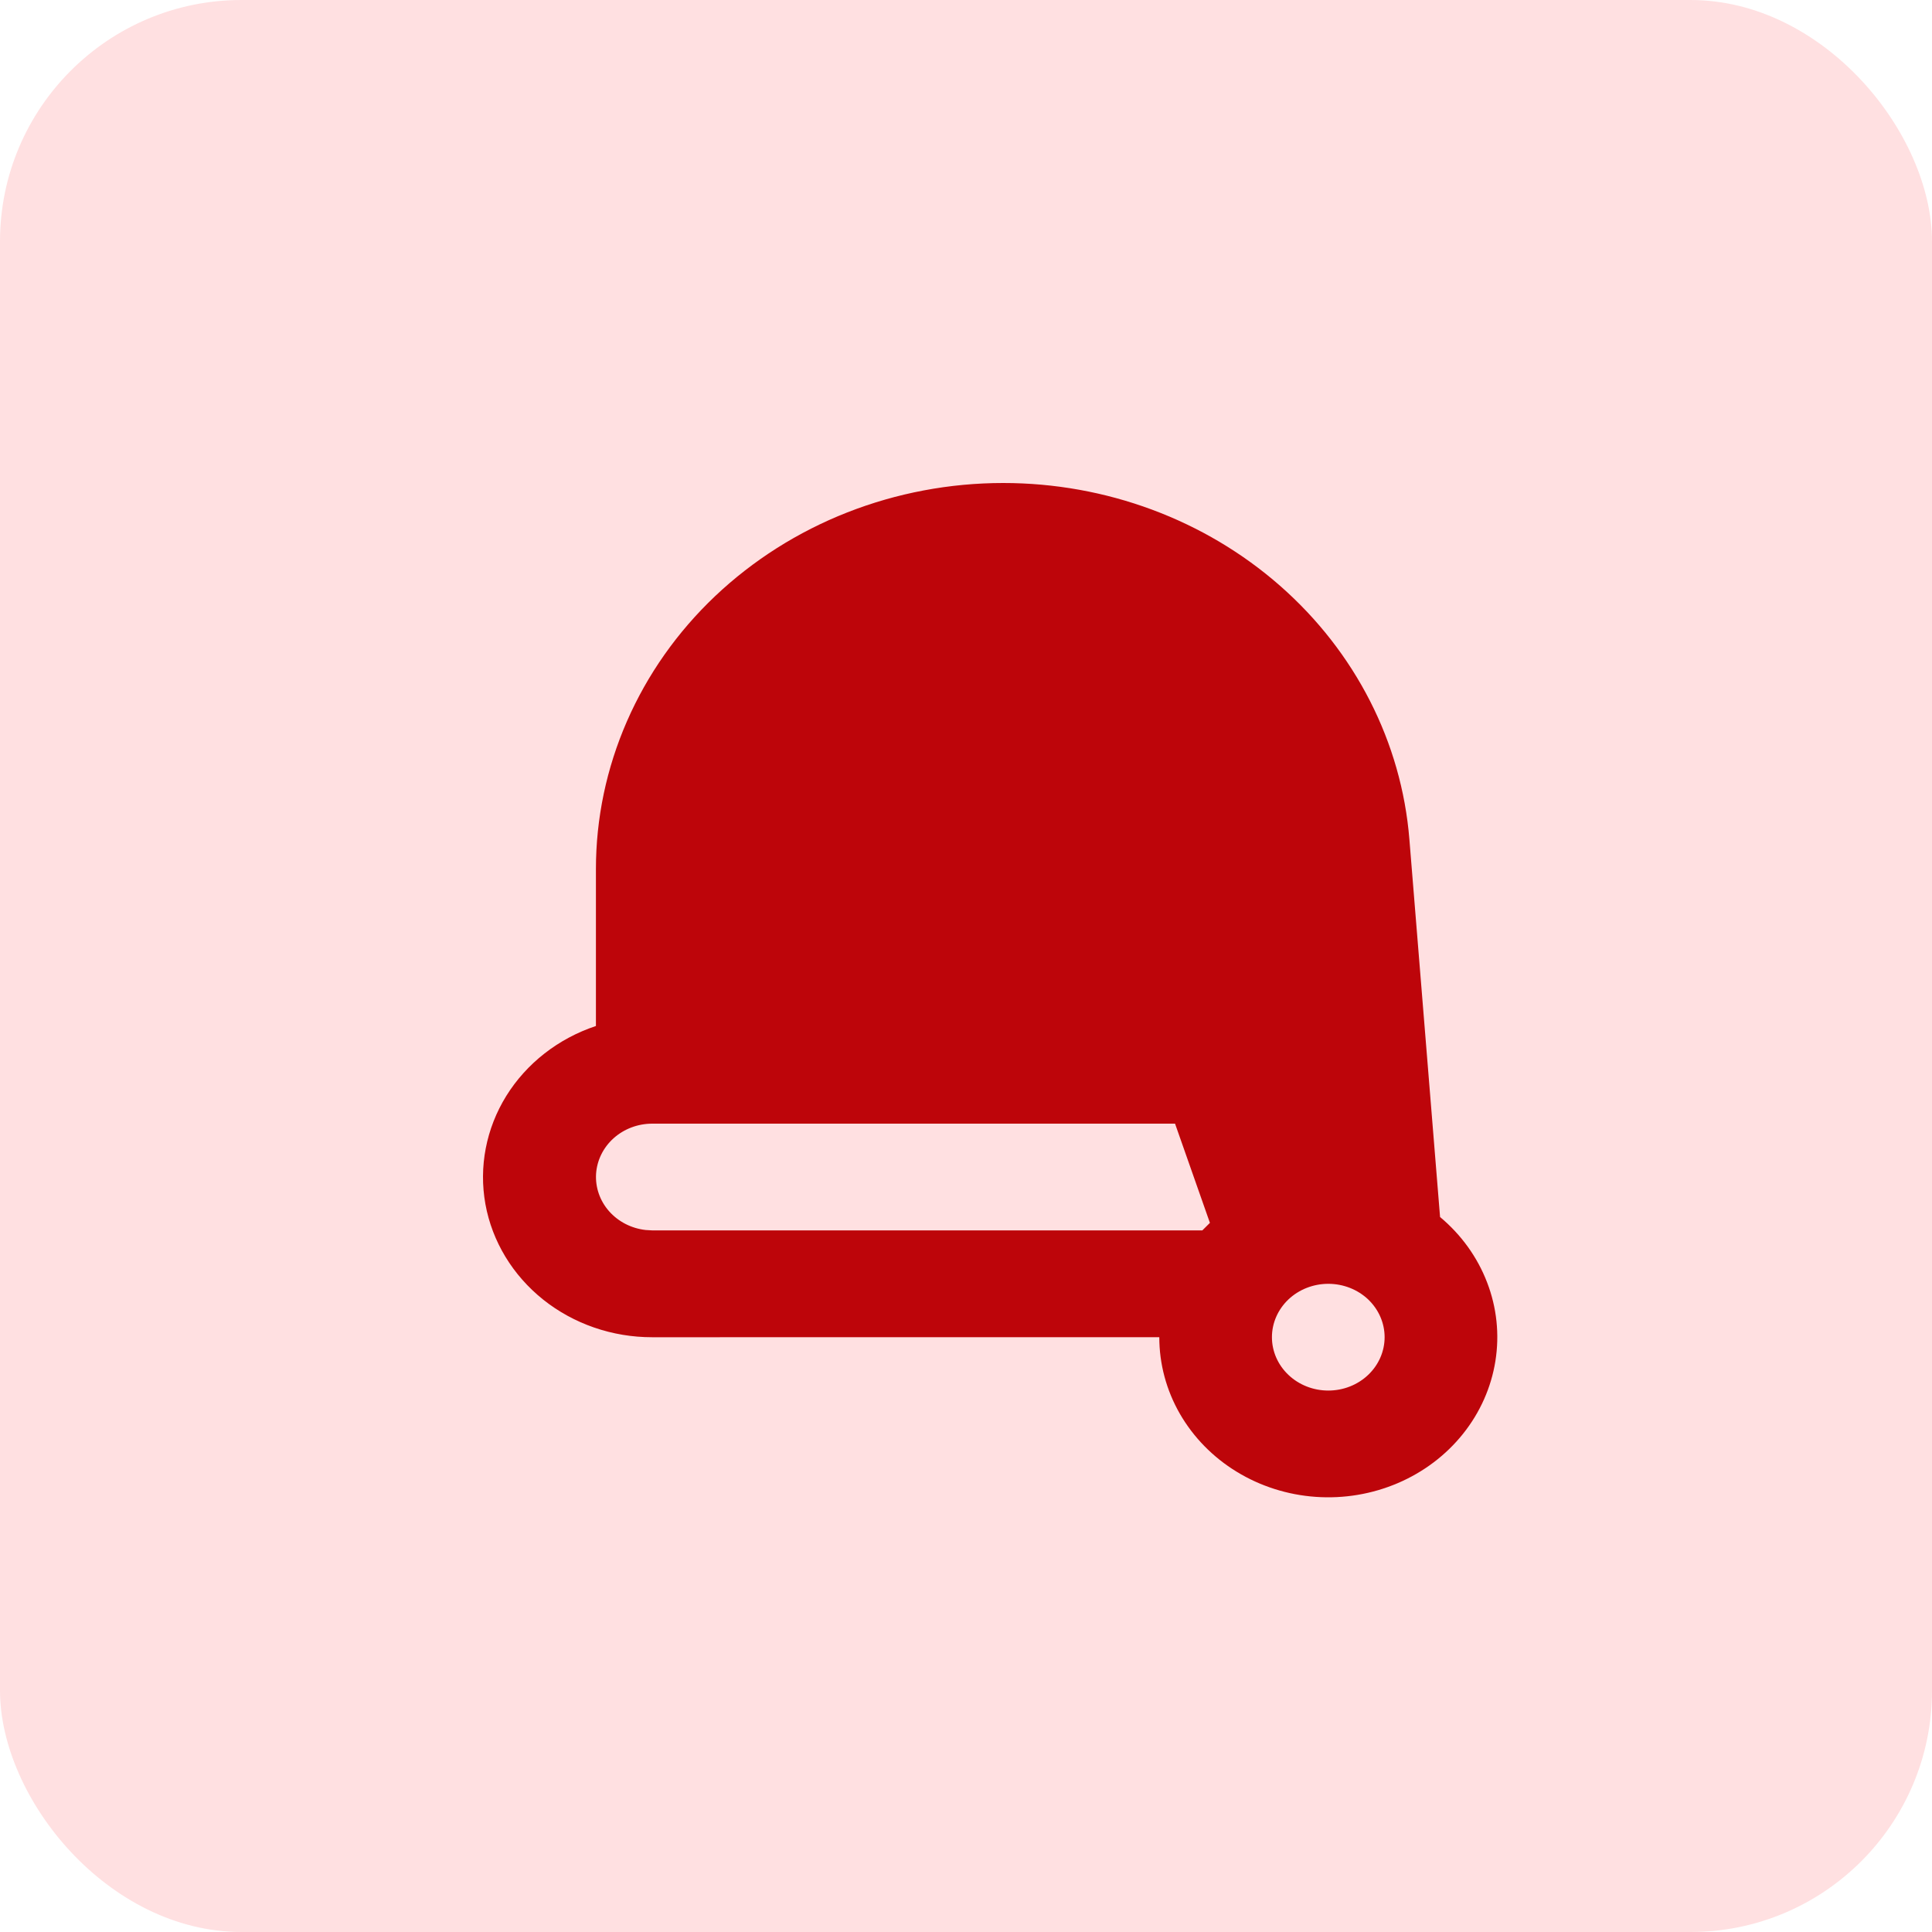
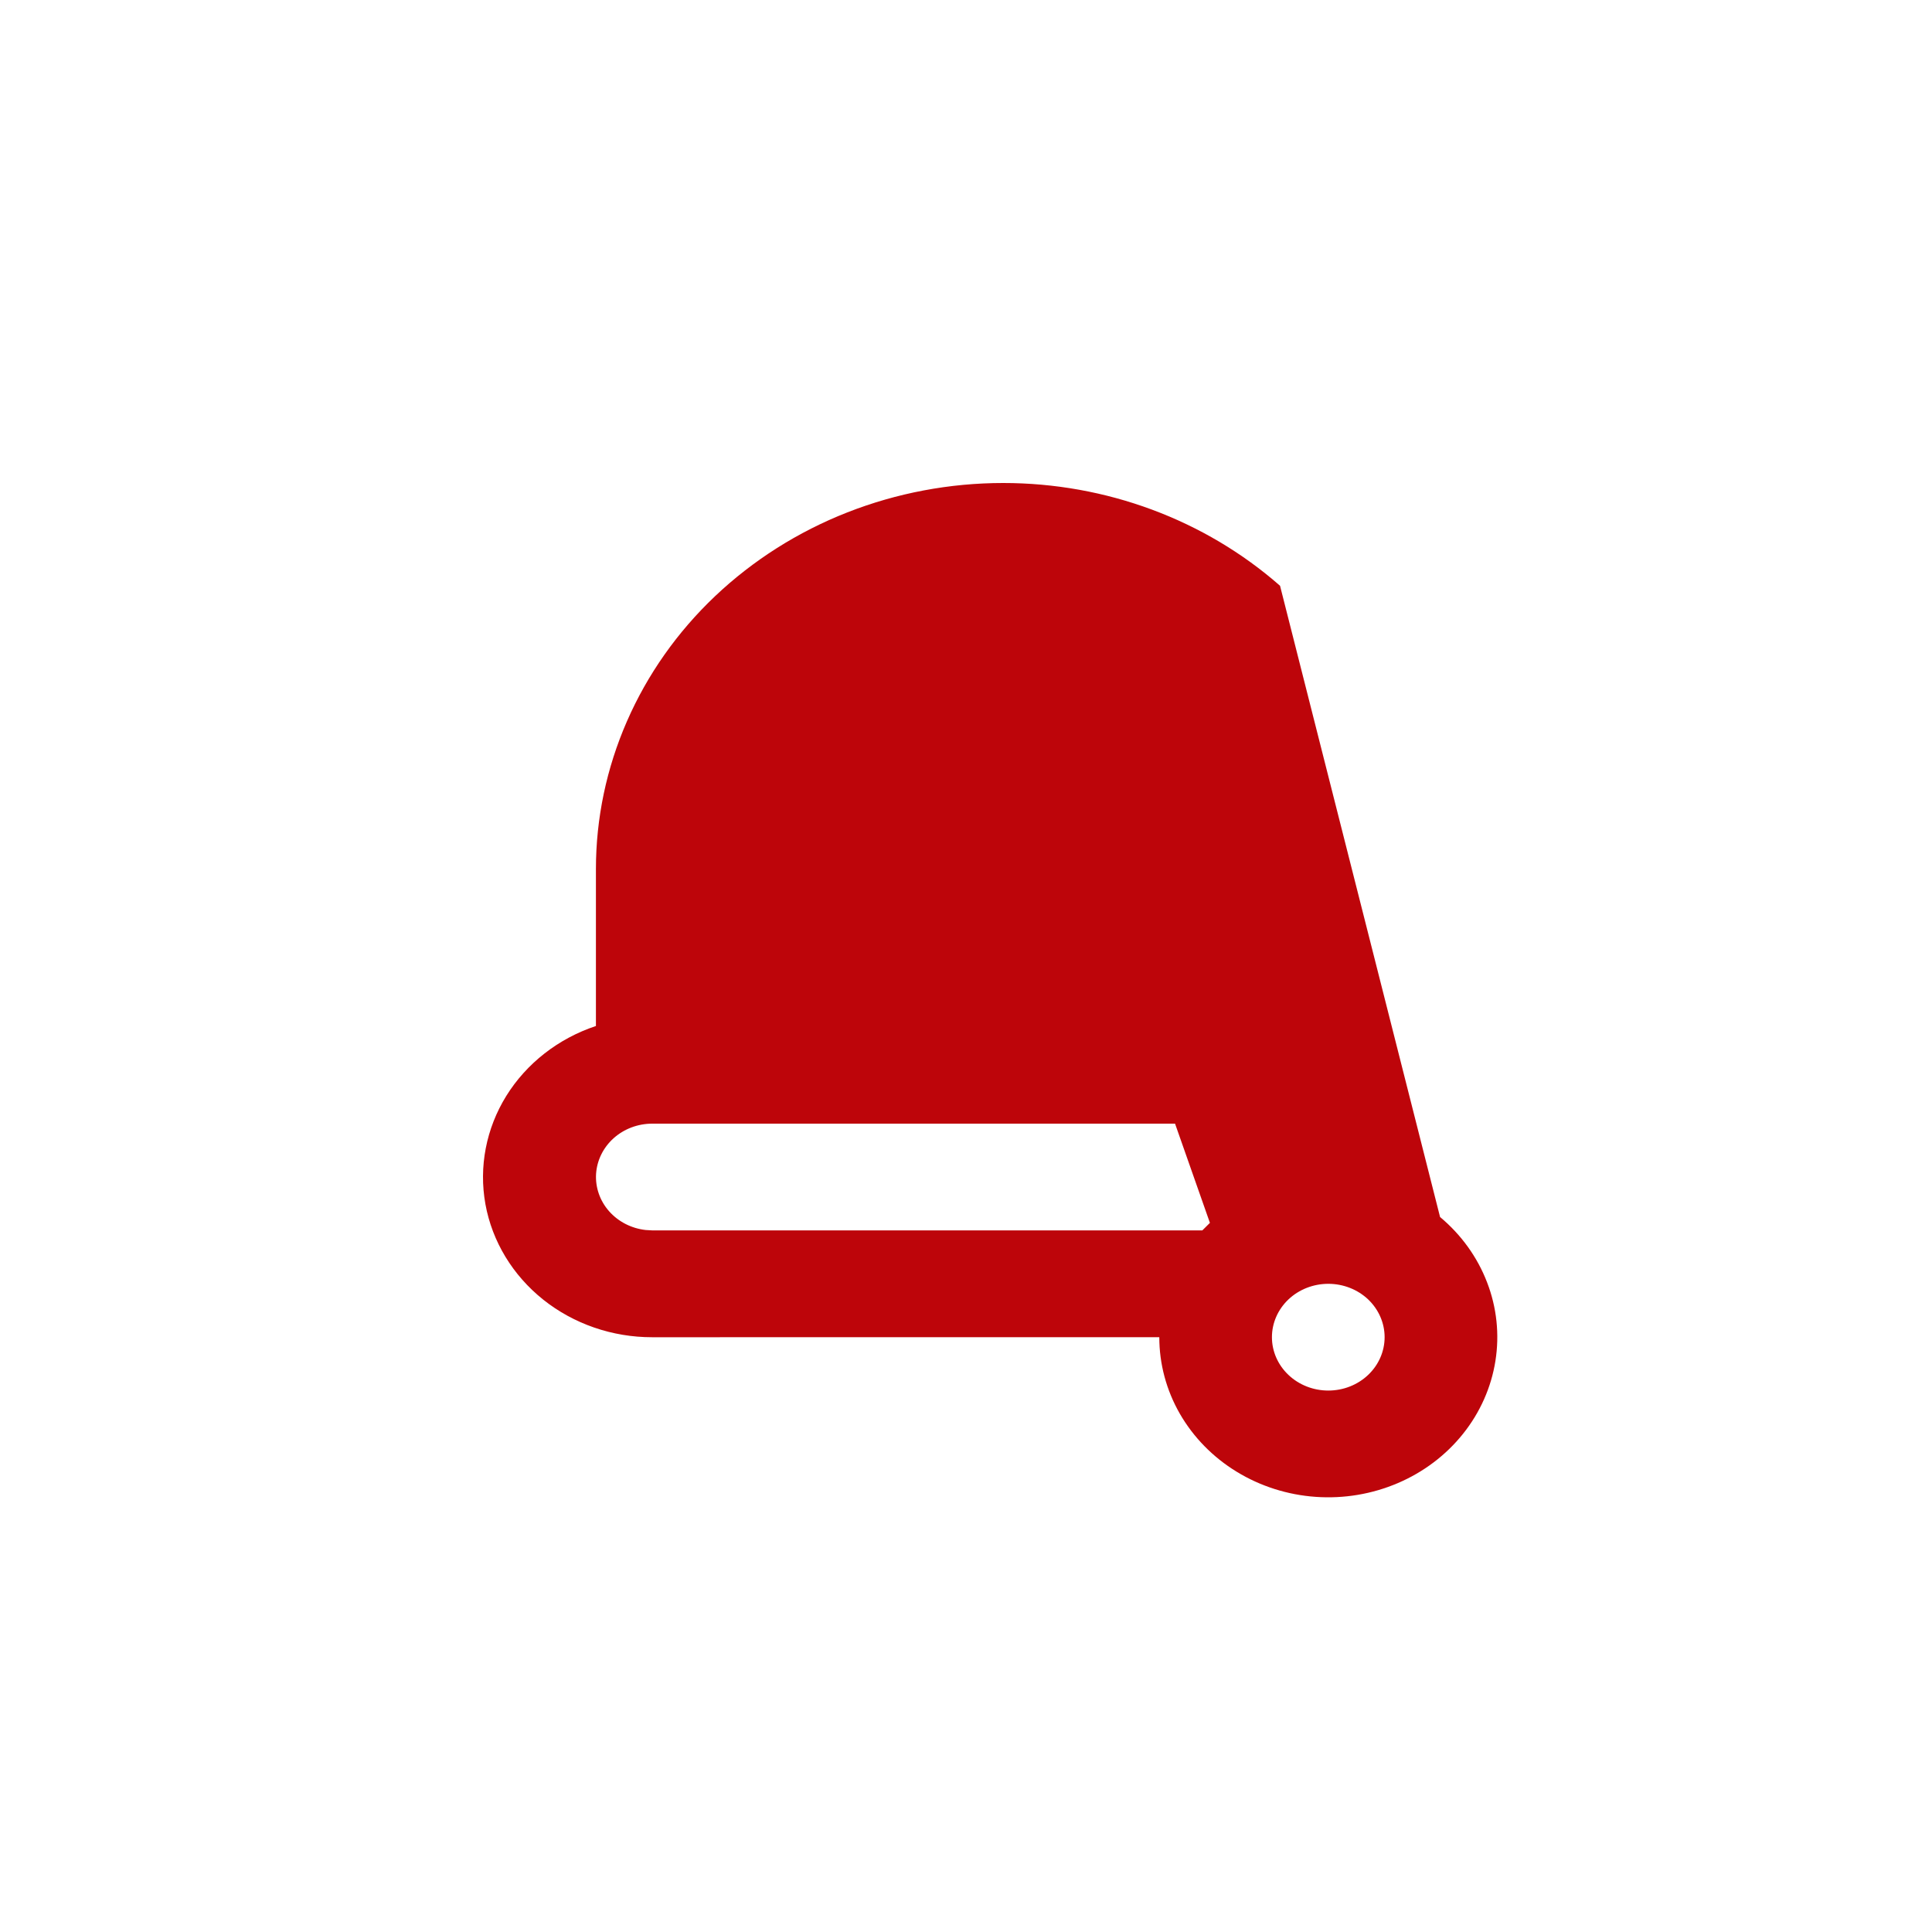
<svg xmlns="http://www.w3.org/2000/svg" width="40" height="40" viewBox="0 0 40 40" fill="none">
-   <rect width="40" height="40" rx="5" fill="#FFE0E1" />
-   <path fill-rule="evenodd" clip-rule="evenodd" d="M20.771 10C22.896 10 24.943 10.759 26.502 12.128C28.061 13.496 29.018 15.371 29.18 17.379L29.815 25.197C30.253 25.563 30.588 26.028 30.788 26.549C30.989 27.069 31.048 27.629 30.961 28.177C30.874 28.725 30.644 29.243 30.291 29.685C29.938 30.127 29.474 30.478 28.941 30.706C28.408 30.934 27.824 31.032 27.241 30.991C26.657 30.95 26.095 30.771 25.603 30.47C25.112 30.17 24.708 29.757 24.428 29.271C24.148 28.784 24.002 28.239 24.002 27.685L13.504 27.686C12.678 27.687 11.878 27.411 11.246 26.907C10.614 26.402 10.19 25.703 10.05 24.931C9.911 24.159 10.064 23.365 10.482 22.69C10.901 22.015 11.558 21.502 12.338 21.242V17.992C12.338 16.943 12.556 15.904 12.98 14.934C13.403 13.964 14.024 13.083 14.807 12.341C15.591 11.599 16.52 11.01 17.544 10.608C18.567 10.207 19.663 10 20.771 10ZM27.501 26.58C27.192 26.58 26.895 26.696 26.676 26.903C26.457 27.111 26.334 27.392 26.334 27.685C26.334 27.978 26.457 28.259 26.676 28.466C26.895 28.674 27.192 28.79 27.501 28.79C27.81 28.79 28.107 28.674 28.326 28.466C28.544 28.259 28.667 27.978 28.667 27.685C28.667 27.392 28.544 27.111 28.326 26.903C28.107 26.696 27.81 26.58 27.501 26.58ZM24.328 23.264H13.504C13.207 23.264 12.921 23.372 12.705 23.565C12.489 23.759 12.359 24.023 12.341 24.304C12.324 24.585 12.42 24.862 12.611 25.078C12.802 25.294 13.073 25.433 13.368 25.466L13.504 25.474H24.893L25.05 25.318L24.328 23.264Z" fill="#BD050A" />
+   <path fill-rule="evenodd" clip-rule="evenodd" d="M20.771 10C22.896 10 24.943 10.759 26.502 12.128L29.815 25.197C30.253 25.563 30.588 26.028 30.788 26.549C30.989 27.069 31.048 27.629 30.961 28.177C30.874 28.725 30.644 29.243 30.291 29.685C29.938 30.127 29.474 30.478 28.941 30.706C28.408 30.934 27.824 31.032 27.241 30.991C26.657 30.95 26.095 30.771 25.603 30.47C25.112 30.17 24.708 29.757 24.428 29.271C24.148 28.784 24.002 28.239 24.002 27.685L13.504 27.686C12.678 27.687 11.878 27.411 11.246 26.907C10.614 26.402 10.19 25.703 10.05 24.931C9.911 24.159 10.064 23.365 10.482 22.69C10.901 22.015 11.558 21.502 12.338 21.242V17.992C12.338 16.943 12.556 15.904 12.98 14.934C13.403 13.964 14.024 13.083 14.807 12.341C15.591 11.599 16.52 11.01 17.544 10.608C18.567 10.207 19.663 10 20.771 10ZM27.501 26.58C27.192 26.58 26.895 26.696 26.676 26.903C26.457 27.111 26.334 27.392 26.334 27.685C26.334 27.978 26.457 28.259 26.676 28.466C26.895 28.674 27.192 28.79 27.501 28.79C27.81 28.79 28.107 28.674 28.326 28.466C28.544 28.259 28.667 27.978 28.667 27.685C28.667 27.392 28.544 27.111 28.326 26.903C28.107 26.696 27.81 26.58 27.501 26.58ZM24.328 23.264H13.504C13.207 23.264 12.921 23.372 12.705 23.565C12.489 23.759 12.359 24.023 12.341 24.304C12.324 24.585 12.42 24.862 12.611 25.078C12.802 25.294 13.073 25.433 13.368 25.466L13.504 25.474H24.893L25.05 25.318L24.328 23.264Z" fill="#BD050A" />
</svg>